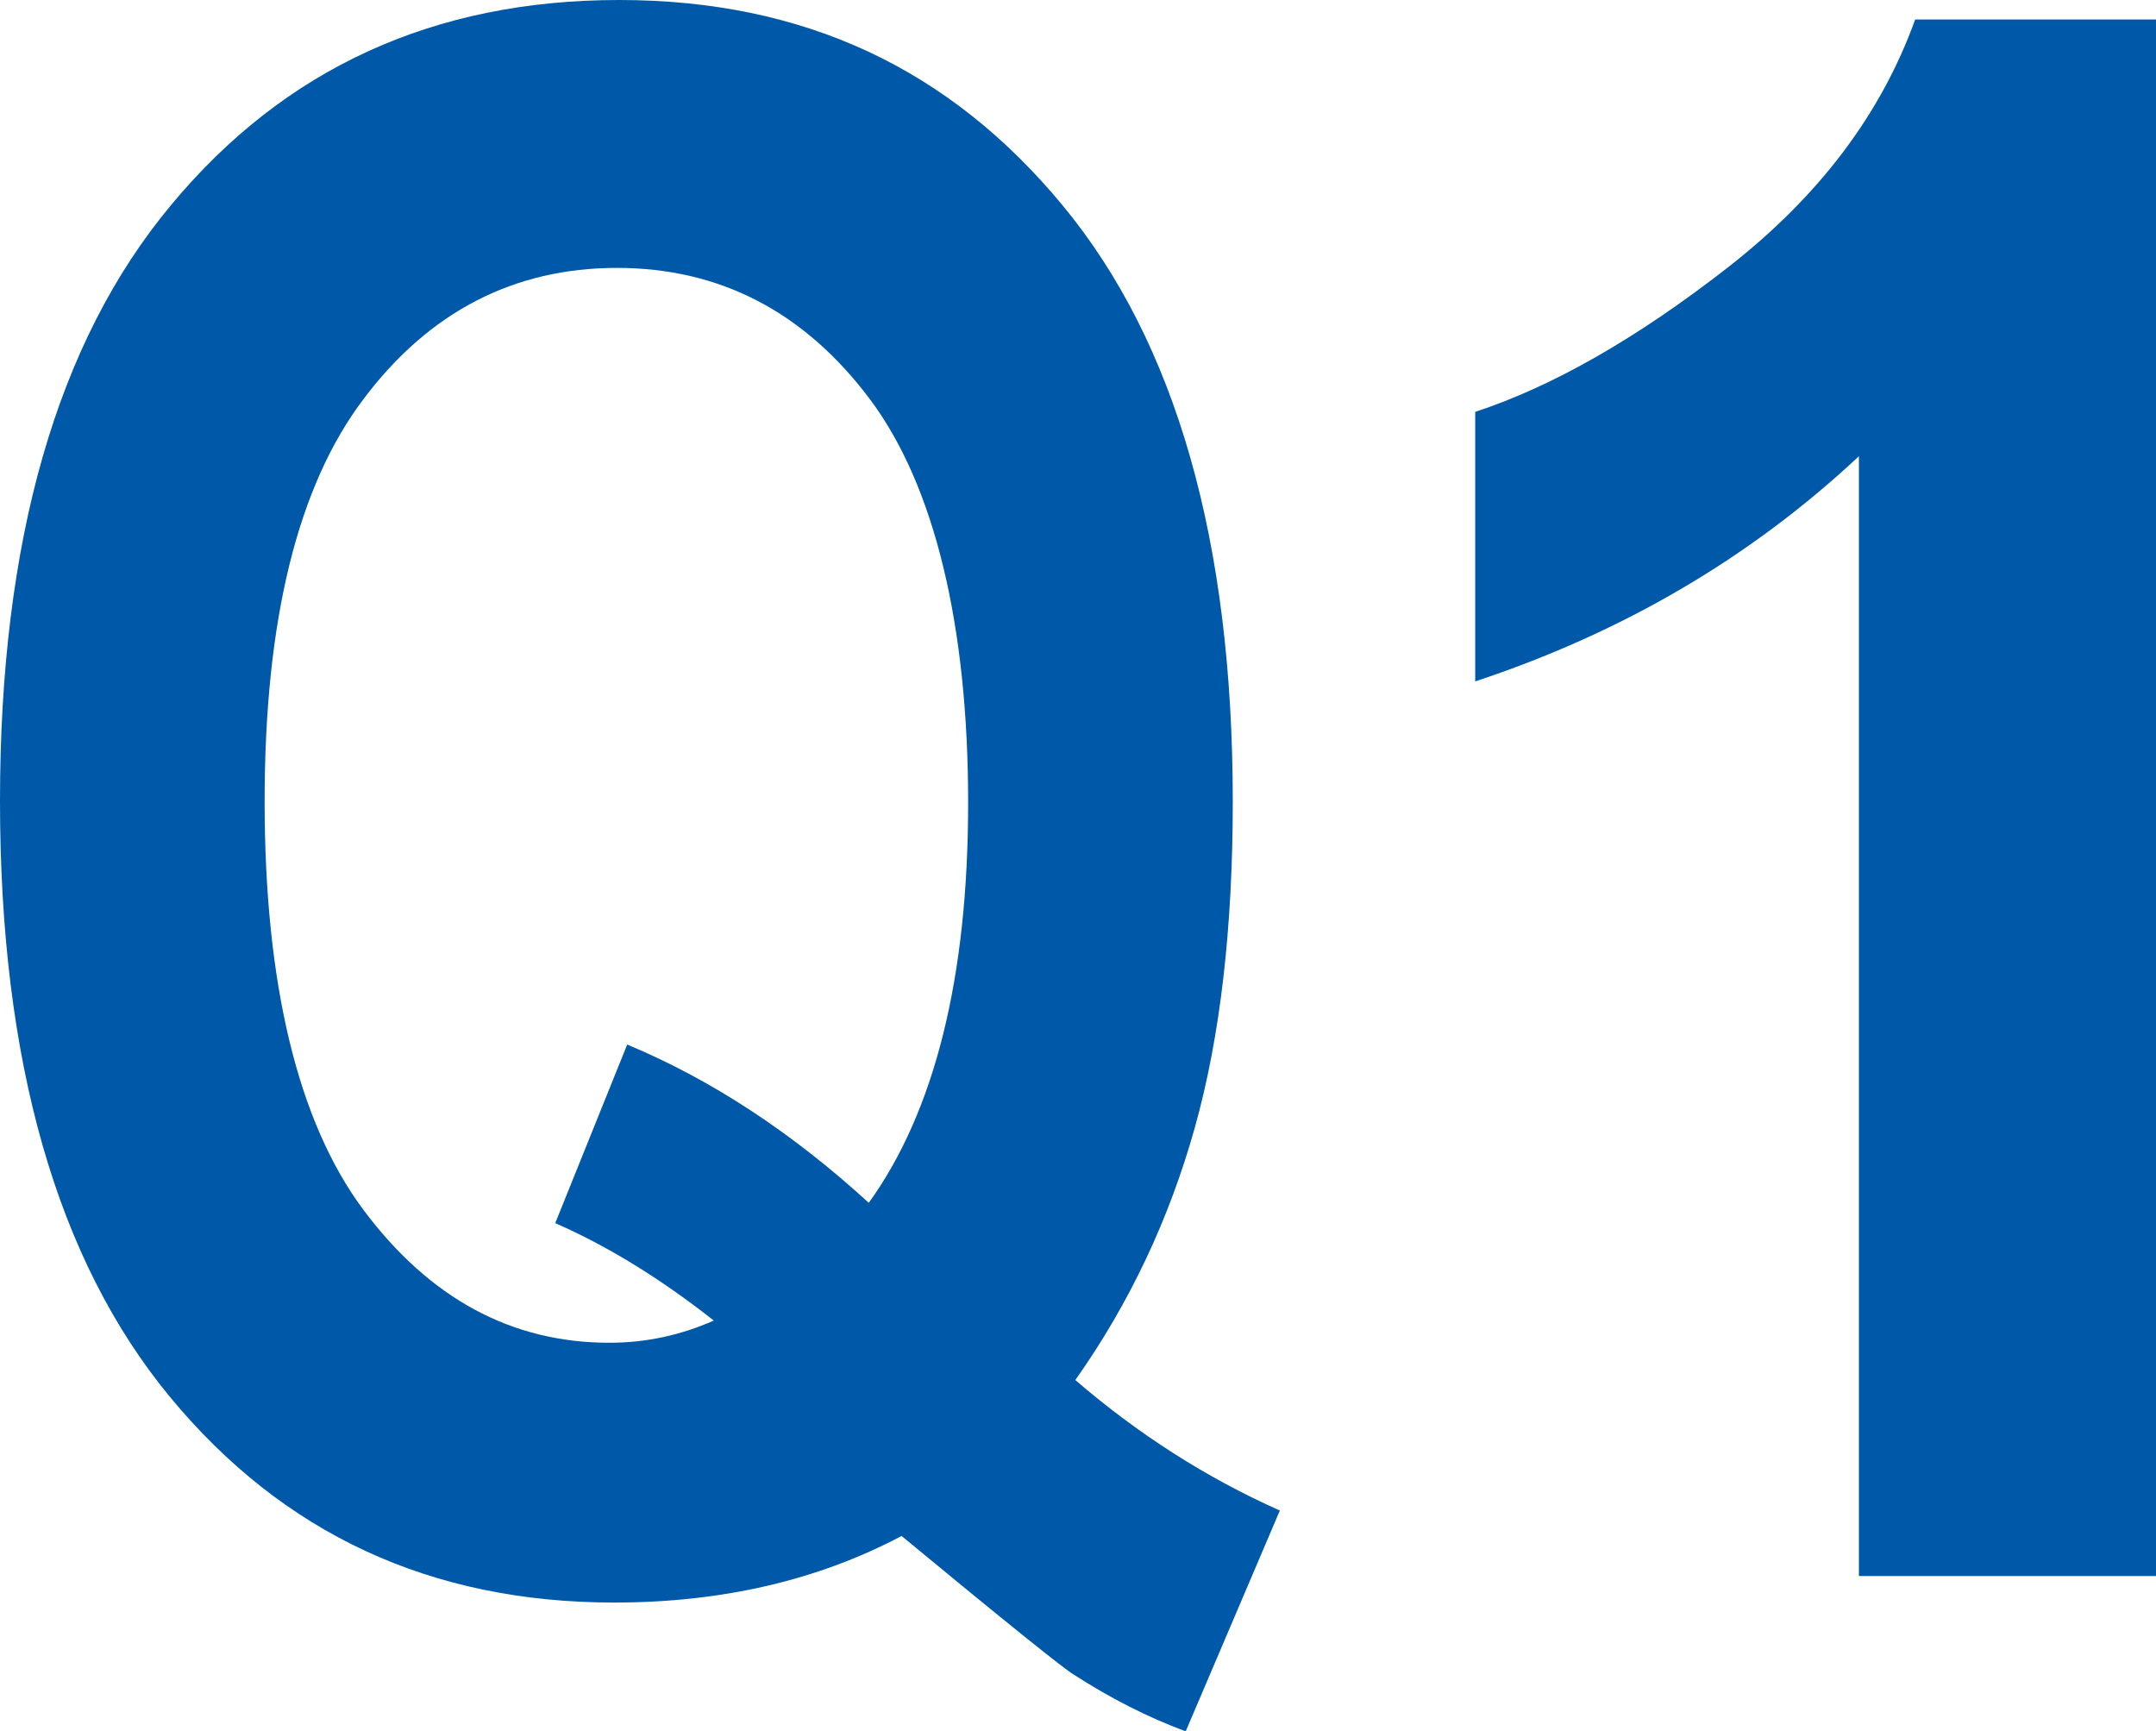
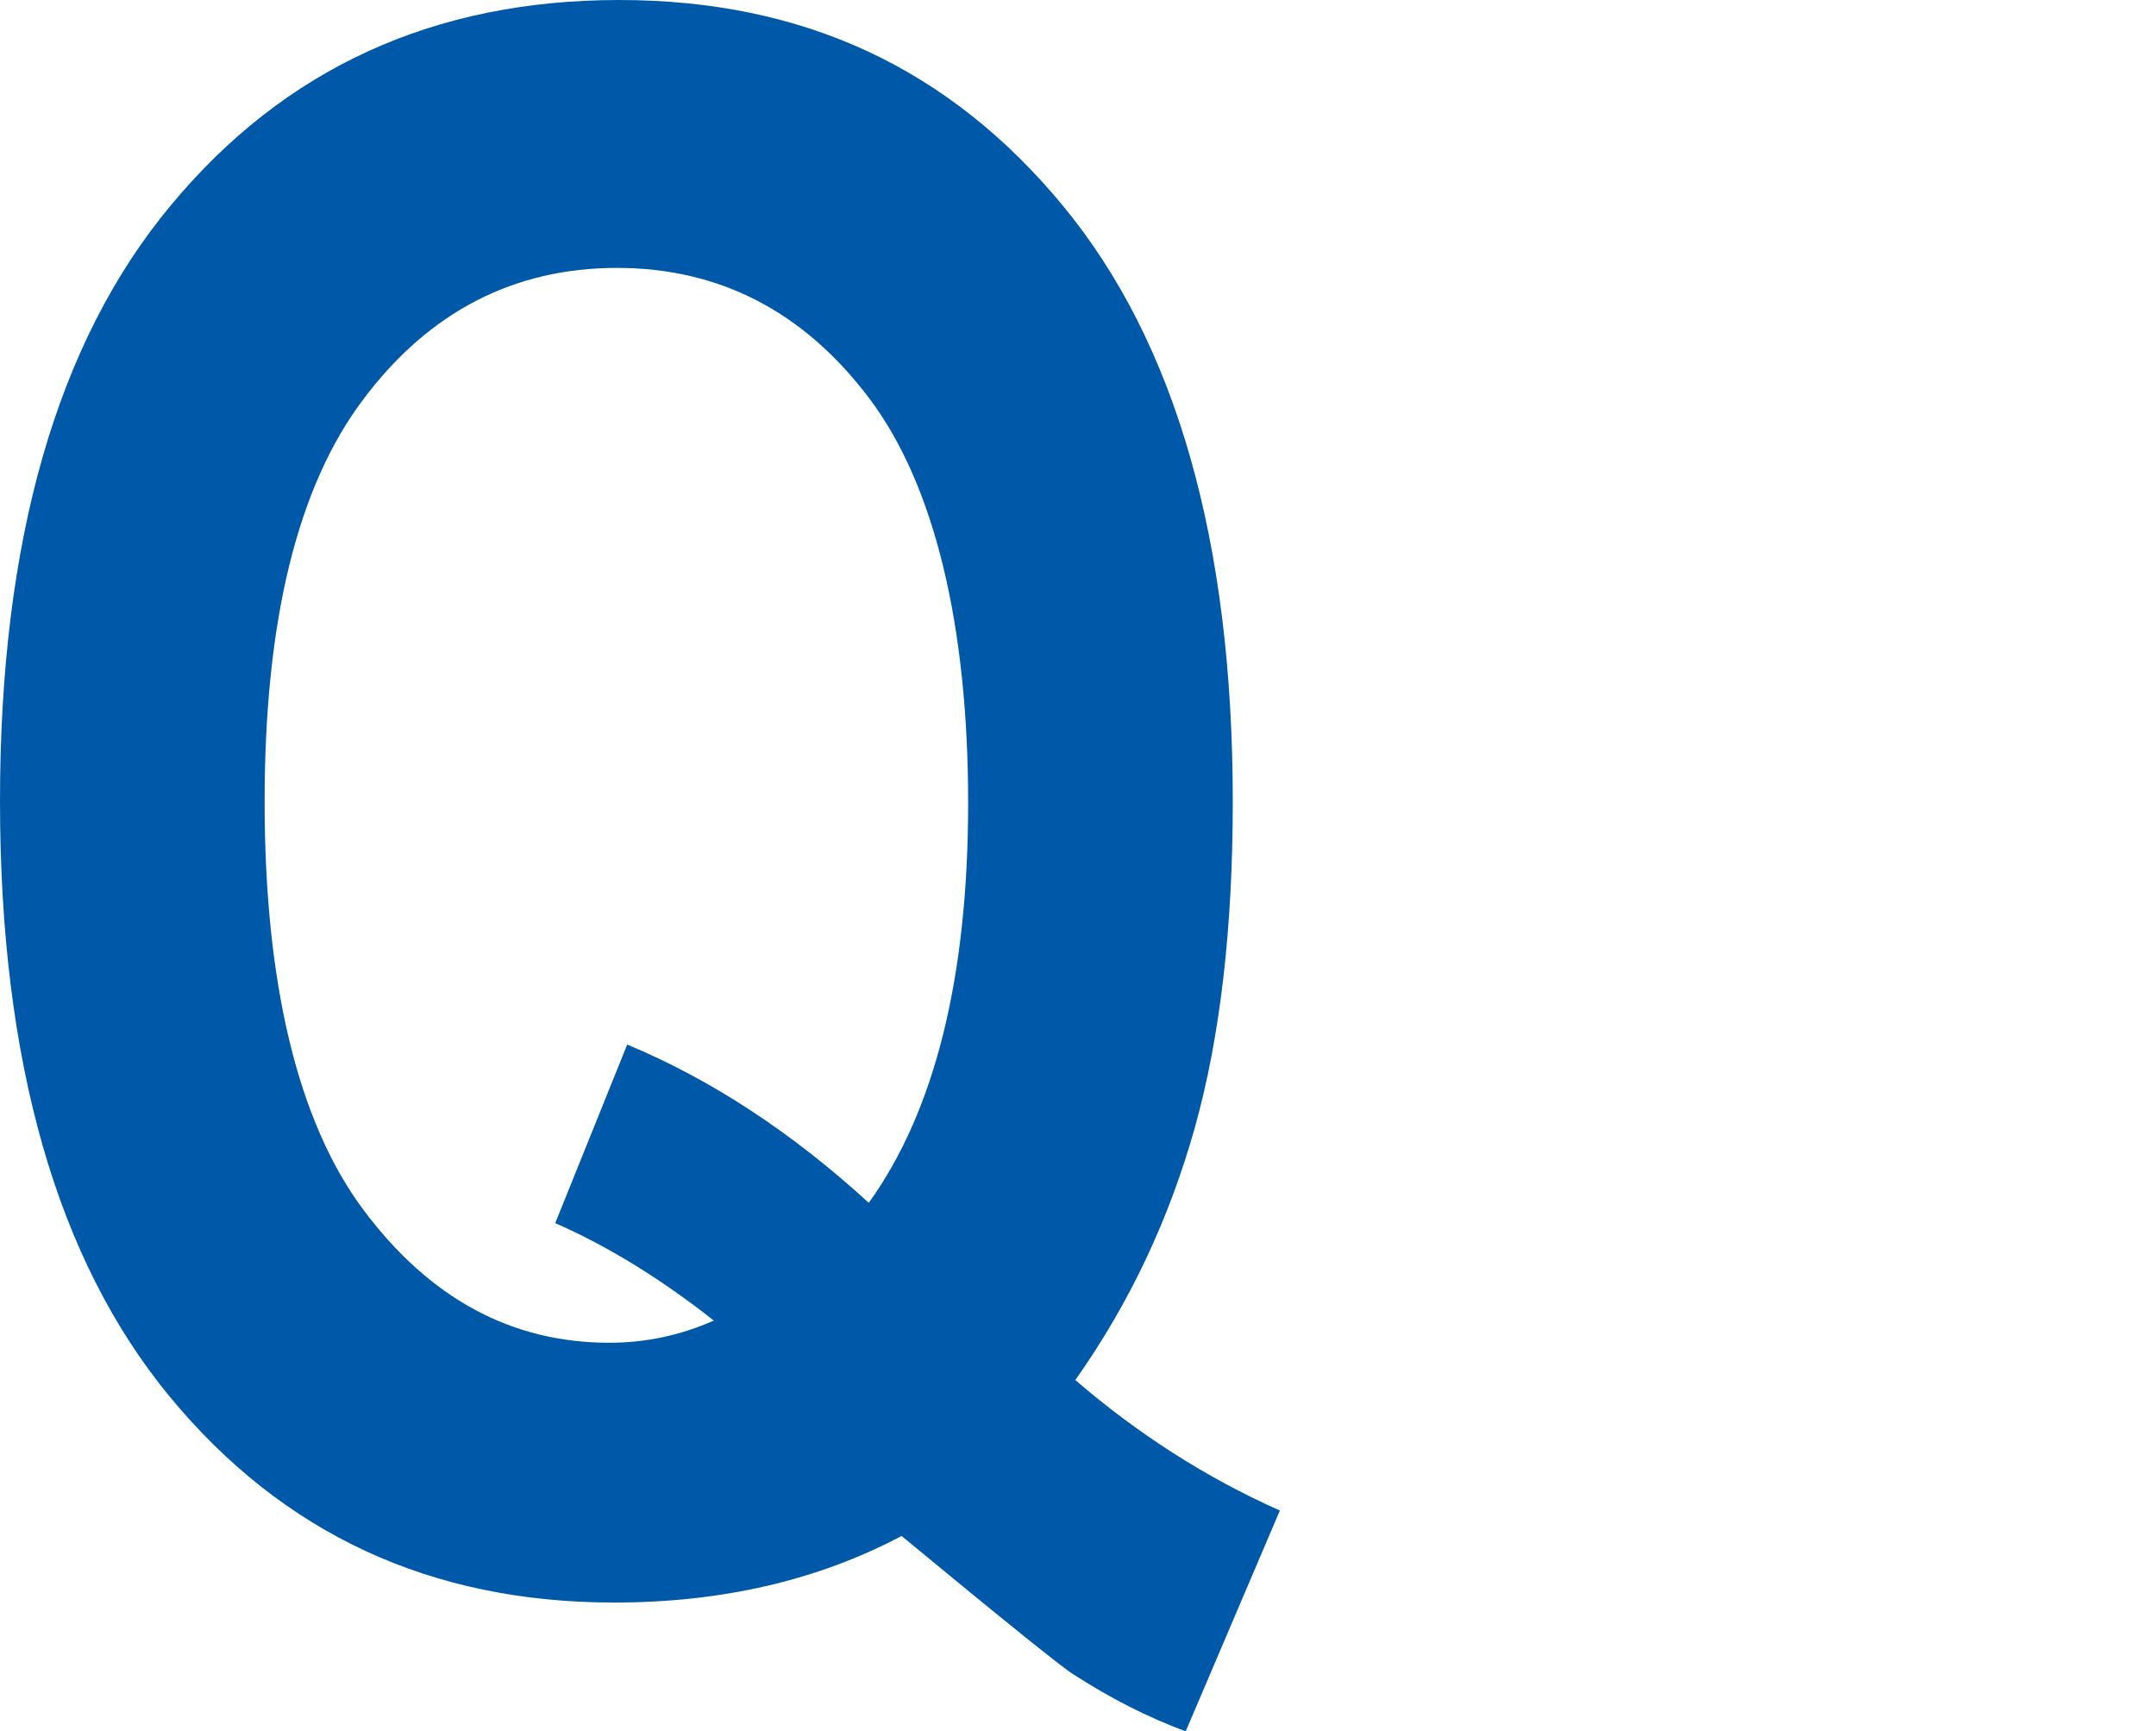
<svg xmlns="http://www.w3.org/2000/svg" id="_レイヤー_2" data-name="レイヤー 2" viewBox="0 0 39.84 31.99">
  <defs>
    <style>
      .cls-1 {
        fill: #0059a8;
        stroke-width: 0px;
      }
    </style>
  </defs>
  <g id="_レイヤー_1-2" data-name="レイヤー 1">
    <g>
      <path class="cls-1" d="M19.86,25.49c1.16,1,2.42,1.81,3.79,2.42l-1.74,4.08c-.7-.26-1.39-.61-2.07-1.05-.16-.09-1.22-.94-3.18-2.56-1.55.82-3.32,1.23-5.31,1.23-3.39,0-6.12-1.27-8.21-3.8S0,19.61,0,14.8,1.05,6.32,3.16,3.79C5.26,1.26,8.02,0,11.44,0s6.11,1.27,8.2,3.8c2.09,2.53,3.14,6.2,3.14,11.01,0,2.33-.23,4.34-.7,6.02s-1.2,3.24-2.21,4.67ZM16.05,22.23c1.22-1.69,1.84-4.16,1.84-7.4s-.61-5.85-1.82-7.46c-1.21-1.61-2.77-2.42-4.67-2.42s-3.47.81-4.68,2.42c-1.22,1.61-1.83,4.09-1.83,7.44s.61,5.92,1.83,7.55c1.22,1.63,2.73,2.45,4.54,2.45.68,0,1.32-.14,1.93-.41-.99-.78-1.97-1.38-2.93-1.8l1.33-3.3c1.56.65,3.05,1.63,4.47,2.93Z" />
-       <path class="cls-1" d="M39.84,29.12h-5.49V8.43c-2.01,1.88-4.37,3.26-7.09,4.16v-4.98c1.43-.47,2.99-1.36,4.67-2.67s2.83-2.83,3.46-4.58h4.45v28.75Z" />
    </g>
  </g>
</svg>